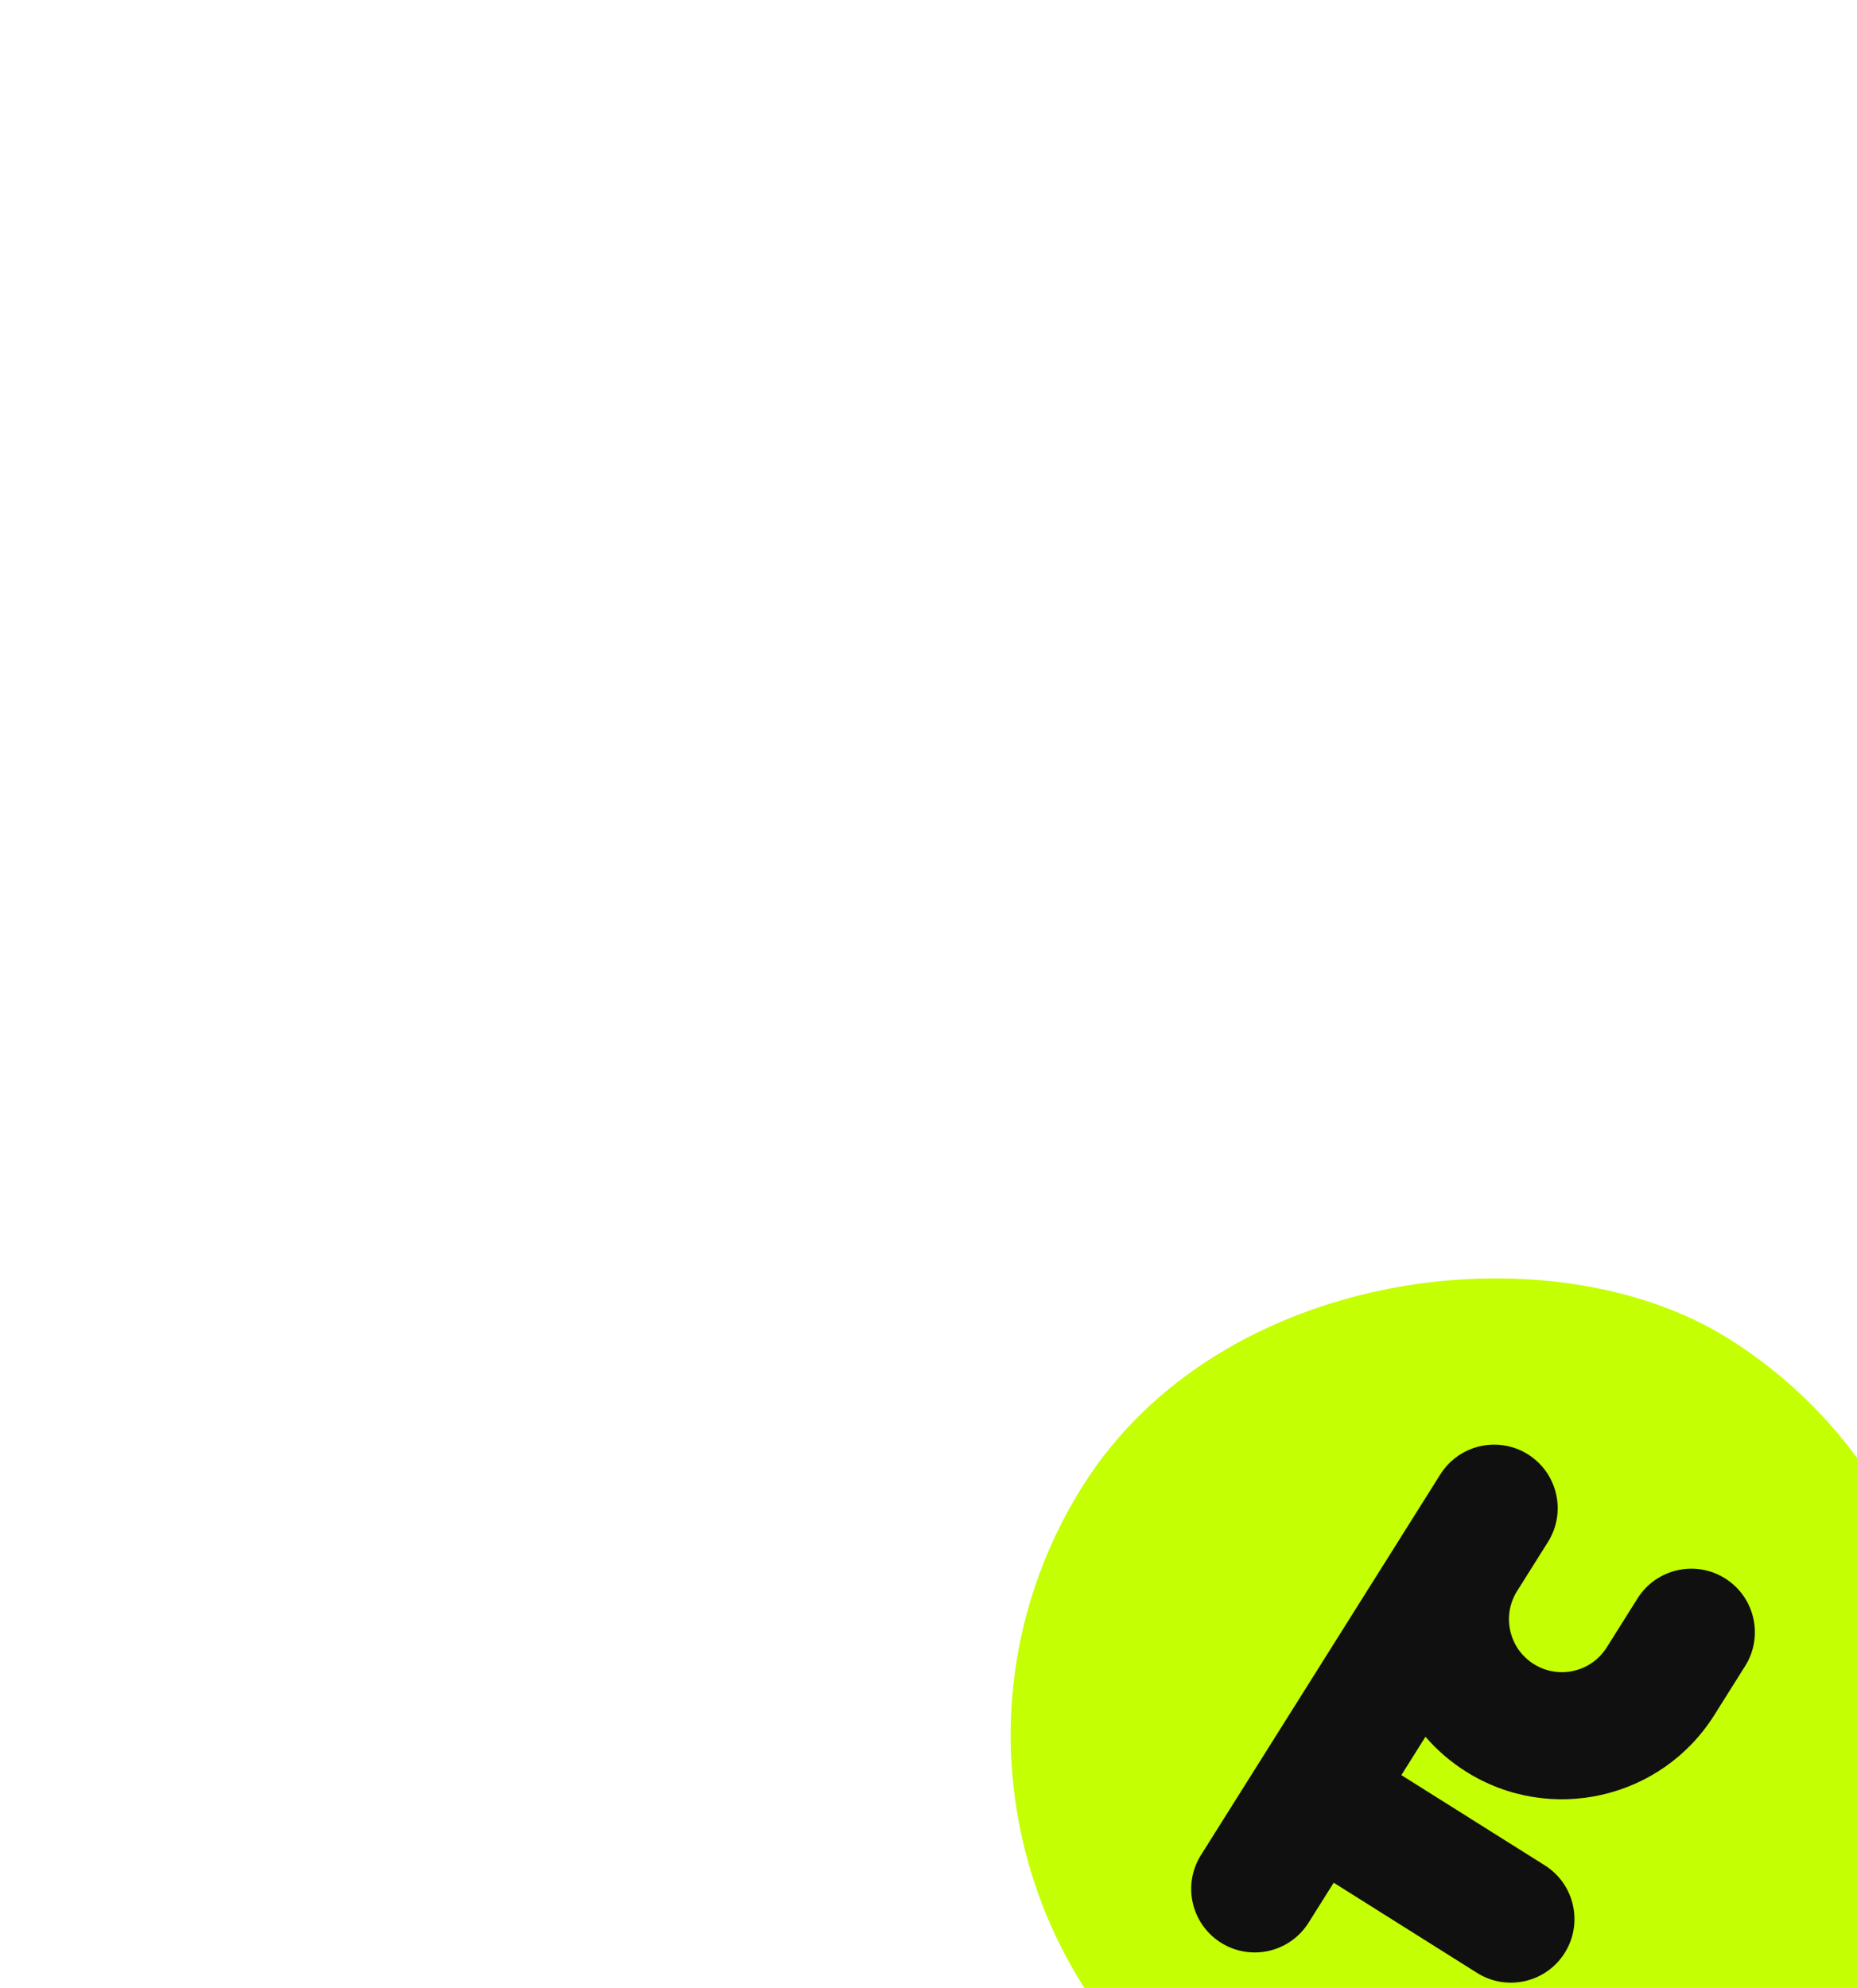
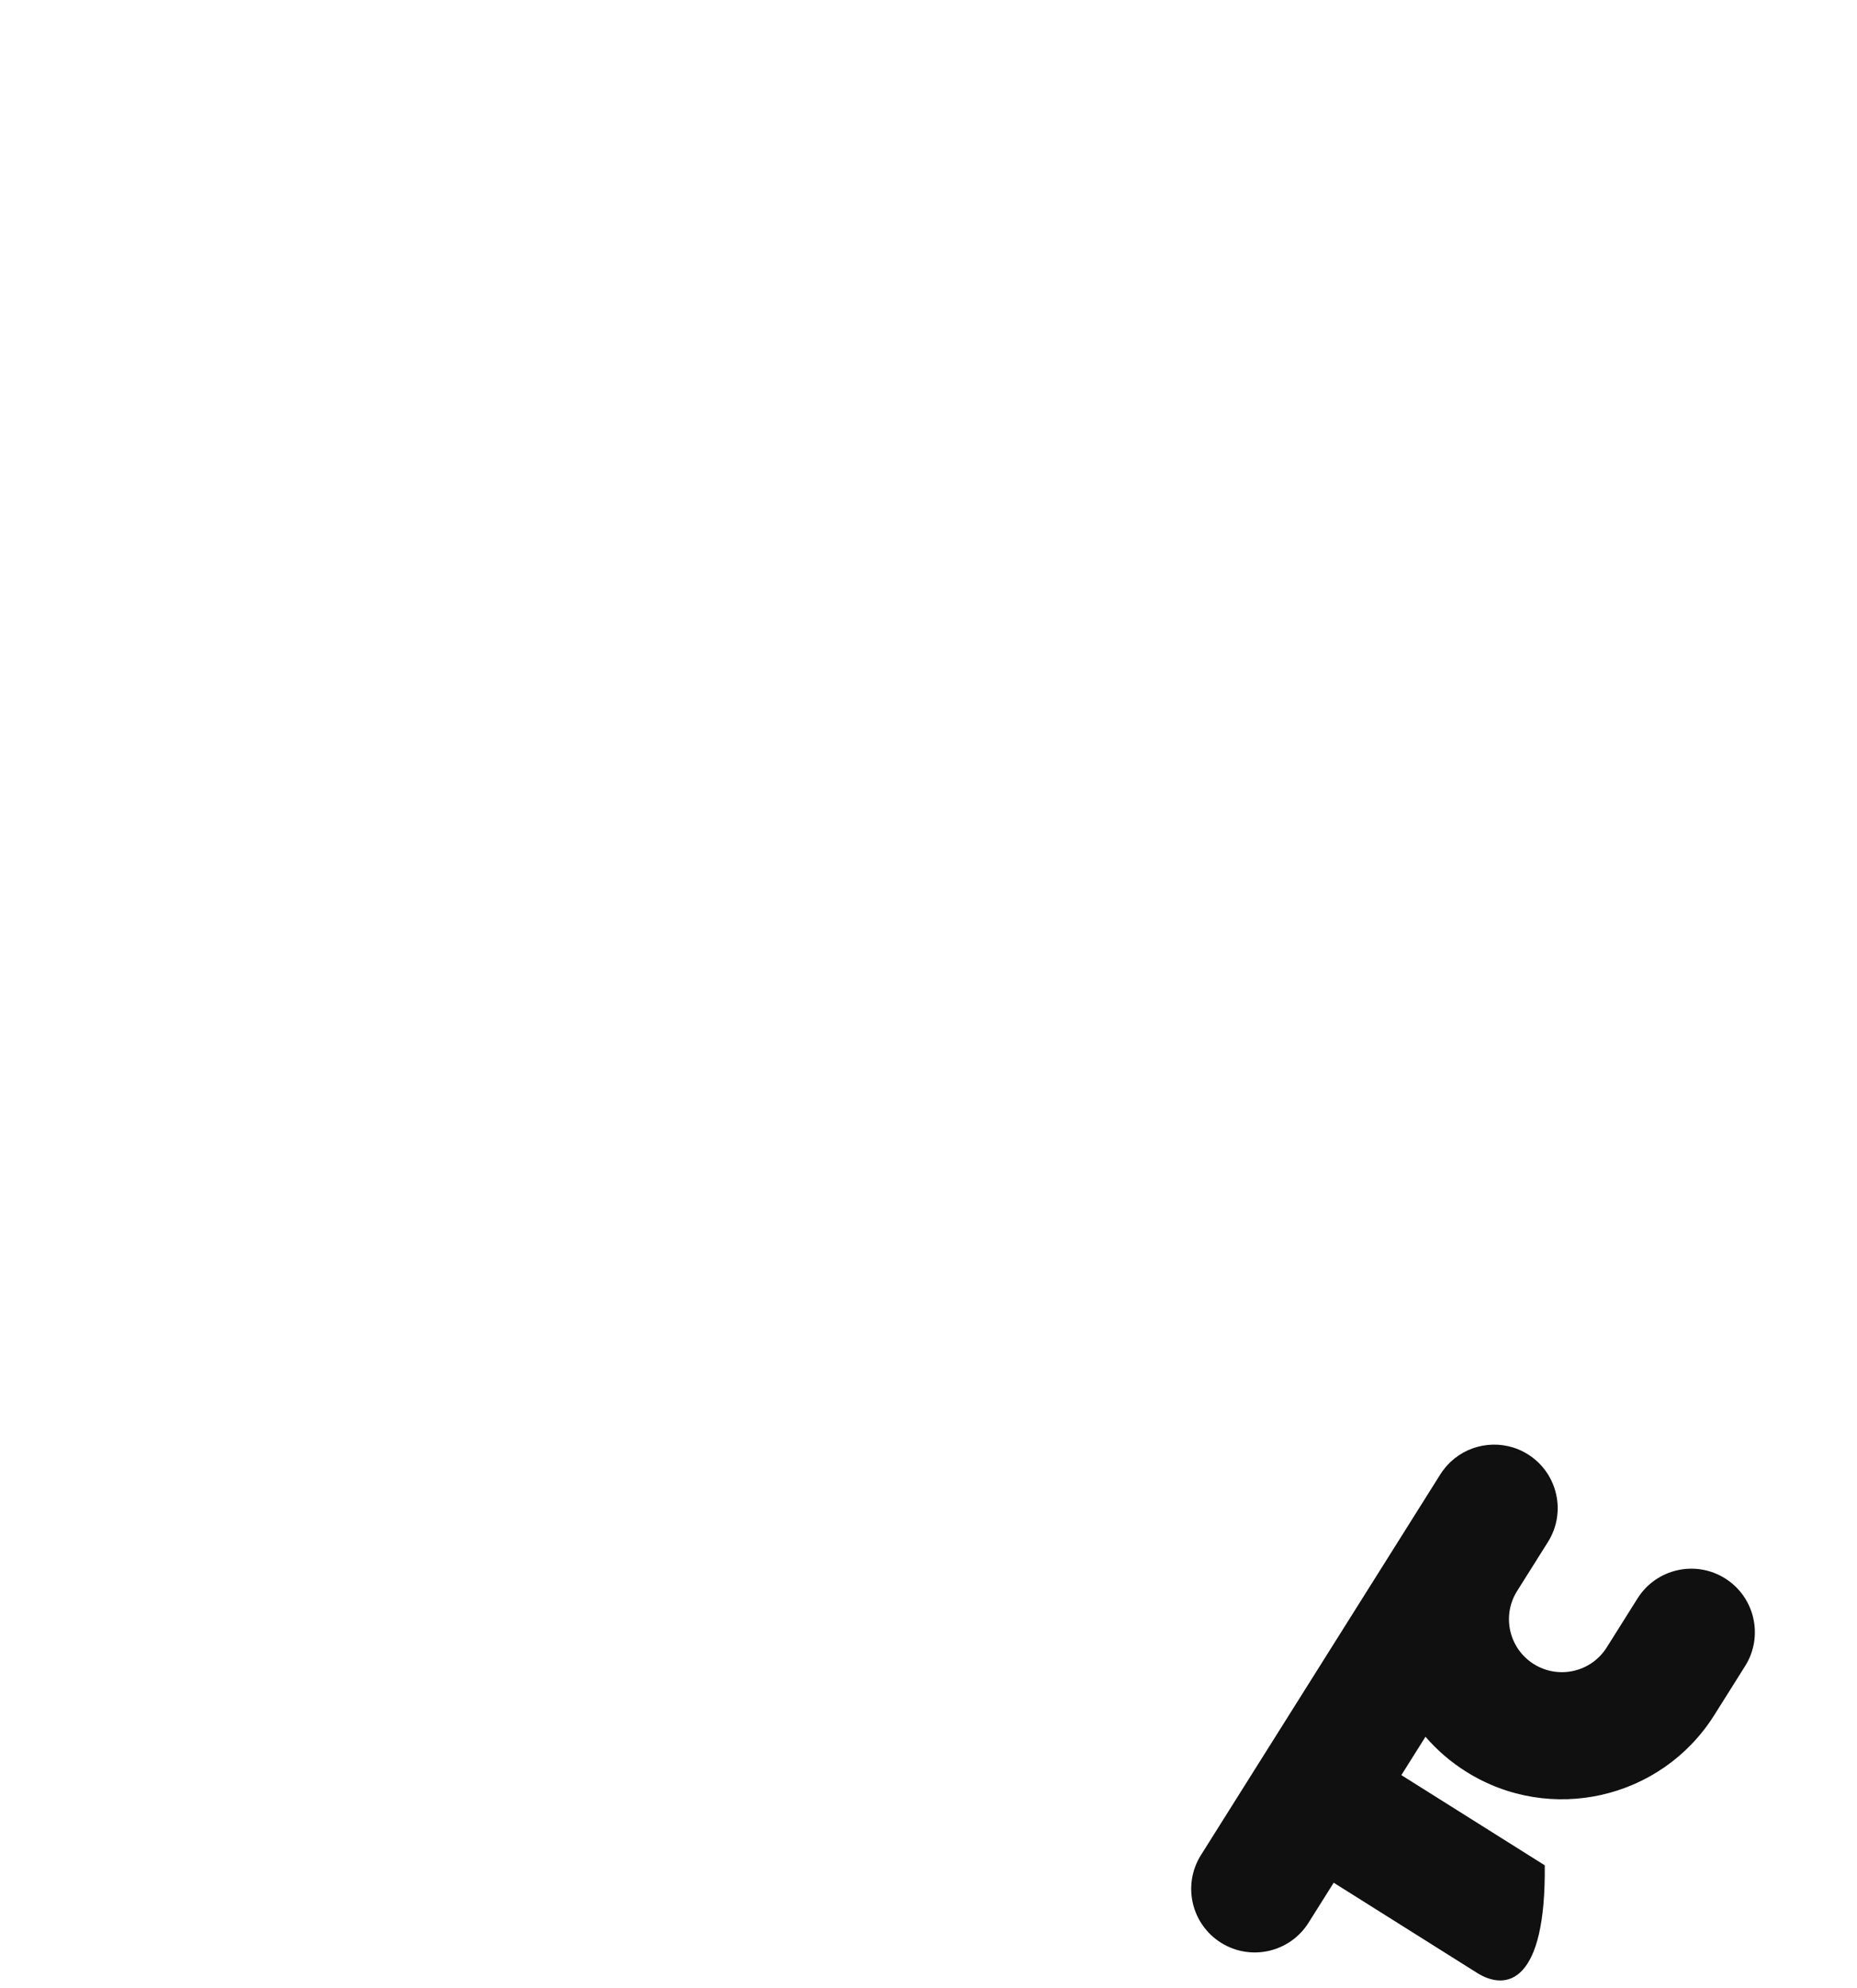
<svg xmlns="http://www.w3.org/2000/svg" width="682" height="730" viewBox="0 0 682 730" fill="none">
  <g filter="url(#filter0_dddd_23939_1093)">
-     <rect y="291.384" width="344.212" height="344.212" rx="172.106" transform="rotate(-57.836 0 291.384)" fill="#C5FF04" />
-     <path d="M222.976 141.4C223.538 140.506 224.155 139.666 224.812 138.876C225.332 138.252 225.879 137.661 226.451 137.102C226.561 136.995 226.669 136.887 226.781 136.783C234.334 129.698 245.984 128.29 255.16 134.06C266.069 140.921 269.352 155.33 262.492 166.239L251.109 184.34C245.471 193.42 248.217 205.354 257.275 211.051C266.366 216.768 278.368 214.037 284.086 204.947L295.405 186.948C302.265 176.041 316.667 172.759 327.576 179.618C338.484 186.478 341.77 200.883 334.911 211.792L323.592 229.791C304.154 260.699 263.337 270 232.428 250.562C226.701 246.961 221.718 242.622 217.52 237.752L208.66 251.84L261.324 284.958C272.232 291.819 275.513 306.227 268.653 317.136C261.793 328.044 247.385 331.329 236.476 324.47L183.813 291.351L174.572 306.046C167.711 316.955 153.305 320.234 142.396 313.373C131.488 306.513 128.204 292.11 135.063 281.201L211.53 159.607C211.573 159.538 211.614 159.468 211.657 159.399L222.976 141.4Z" fill="#101010" />
+     <path d="M222.976 141.4C223.538 140.506 224.155 139.666 224.812 138.876C225.332 138.252 225.879 137.661 226.451 137.102C226.561 136.995 226.669 136.887 226.781 136.783C234.334 129.698 245.984 128.29 255.16 134.06C266.069 140.921 269.352 155.33 262.492 166.239L251.109 184.34C245.471 193.42 248.217 205.354 257.275 211.051C266.366 216.768 278.368 214.037 284.086 204.947L295.405 186.948C302.265 176.041 316.667 172.759 327.576 179.618C338.484 186.478 341.77 200.883 334.911 211.792L323.592 229.791C304.154 260.699 263.337 270 232.428 250.562C226.701 246.961 221.718 242.622 217.52 237.752L208.66 251.84L261.324 284.958C261.793 328.044 247.385 331.329 236.476 324.47L183.813 291.351L174.572 306.046C167.711 316.955 153.305 320.234 142.396 313.373C131.488 306.513 128.204 292.11 135.063 281.201L211.53 159.607C211.573 159.538 211.614 159.468 211.657 159.399L222.976 141.4Z" fill="#101010" />
  </g>
  <defs>
    <filter id="filter0_dddd_23939_1093" x="-28" y="-22" width="774.625" height="816.625" filterUnits="userSpaceOnUse" color-interpolation-filters="sRGB">
      <feFlood flood-opacity="0" result="BackgroundImageFix" />
      <feColorMatrix in="SourceAlpha" type="matrix" values="0 0 0 0 0 0 0 0 0 0 0 0 0 0 0 0 0 0 127 0" result="hardAlpha" />
      <feOffset dx="10" dy="14" />
      <feGaussianBlur stdDeviation="18" />
      <feColorMatrix type="matrix" values="0 0 0 0 0 0 0 0 0 0 0 0 0 0 0 0 0 0 0.1 0" />
      <feBlend mode="normal" in2="BackgroundImageFix" result="effect1_dropShadow_23939_1093" />
      <feColorMatrix in="SourceAlpha" type="matrix" values="0 0 0 0 0 0 0 0 0 0 0 0 0 0 0 0 0 0 127 0" result="hardAlpha" />
      <feOffset dx="40" dy="54" />
      <feGaussianBlur stdDeviation="34" />
      <feColorMatrix type="matrix" values="0 0 0 0 0 0 0 0 0 0 0 0 0 0 0 0 0 0 0.09 0" />
      <feBlend mode="normal" in2="effect1_dropShadow_23939_1093" result="effect2_dropShadow_23939_1093" />
      <feColorMatrix in="SourceAlpha" type="matrix" values="0 0 0 0 0 0 0 0 0 0 0 0 0 0 0 0 0 0 127 0" result="hardAlpha" />
      <feOffset dx="92" dy="120" />
      <feGaussianBlur stdDeviation="45" />
      <feColorMatrix type="matrix" values="0 0 0 0 0 0 0 0 0 0 0 0 0 0 0 0 0 0 0.05 0" />
      <feBlend mode="normal" in2="effect2_dropShadow_23939_1093" result="effect3_dropShadow_23939_1093" />
      <feColorMatrix in="SourceAlpha" type="matrix" values="0 0 0 0 0 0 0 0 0 0 0 0 0 0 0 0 0 0 127 0" result="hardAlpha" />
      <feOffset dx="164" dy="212" />
      <feGaussianBlur stdDeviation="54" />
      <feColorMatrix type="matrix" values="0 0 0 0 0 0 0 0 0 0 0 0 0 0 0 0 0 0 0.01 0" />
      <feBlend mode="normal" in2="effect3_dropShadow_23939_1093" result="effect4_dropShadow_23939_1093" />
      <feBlend mode="normal" in="SourceGraphic" in2="effect4_dropShadow_23939_1093" result="shape" />
    </filter>
  </defs>
</svg>